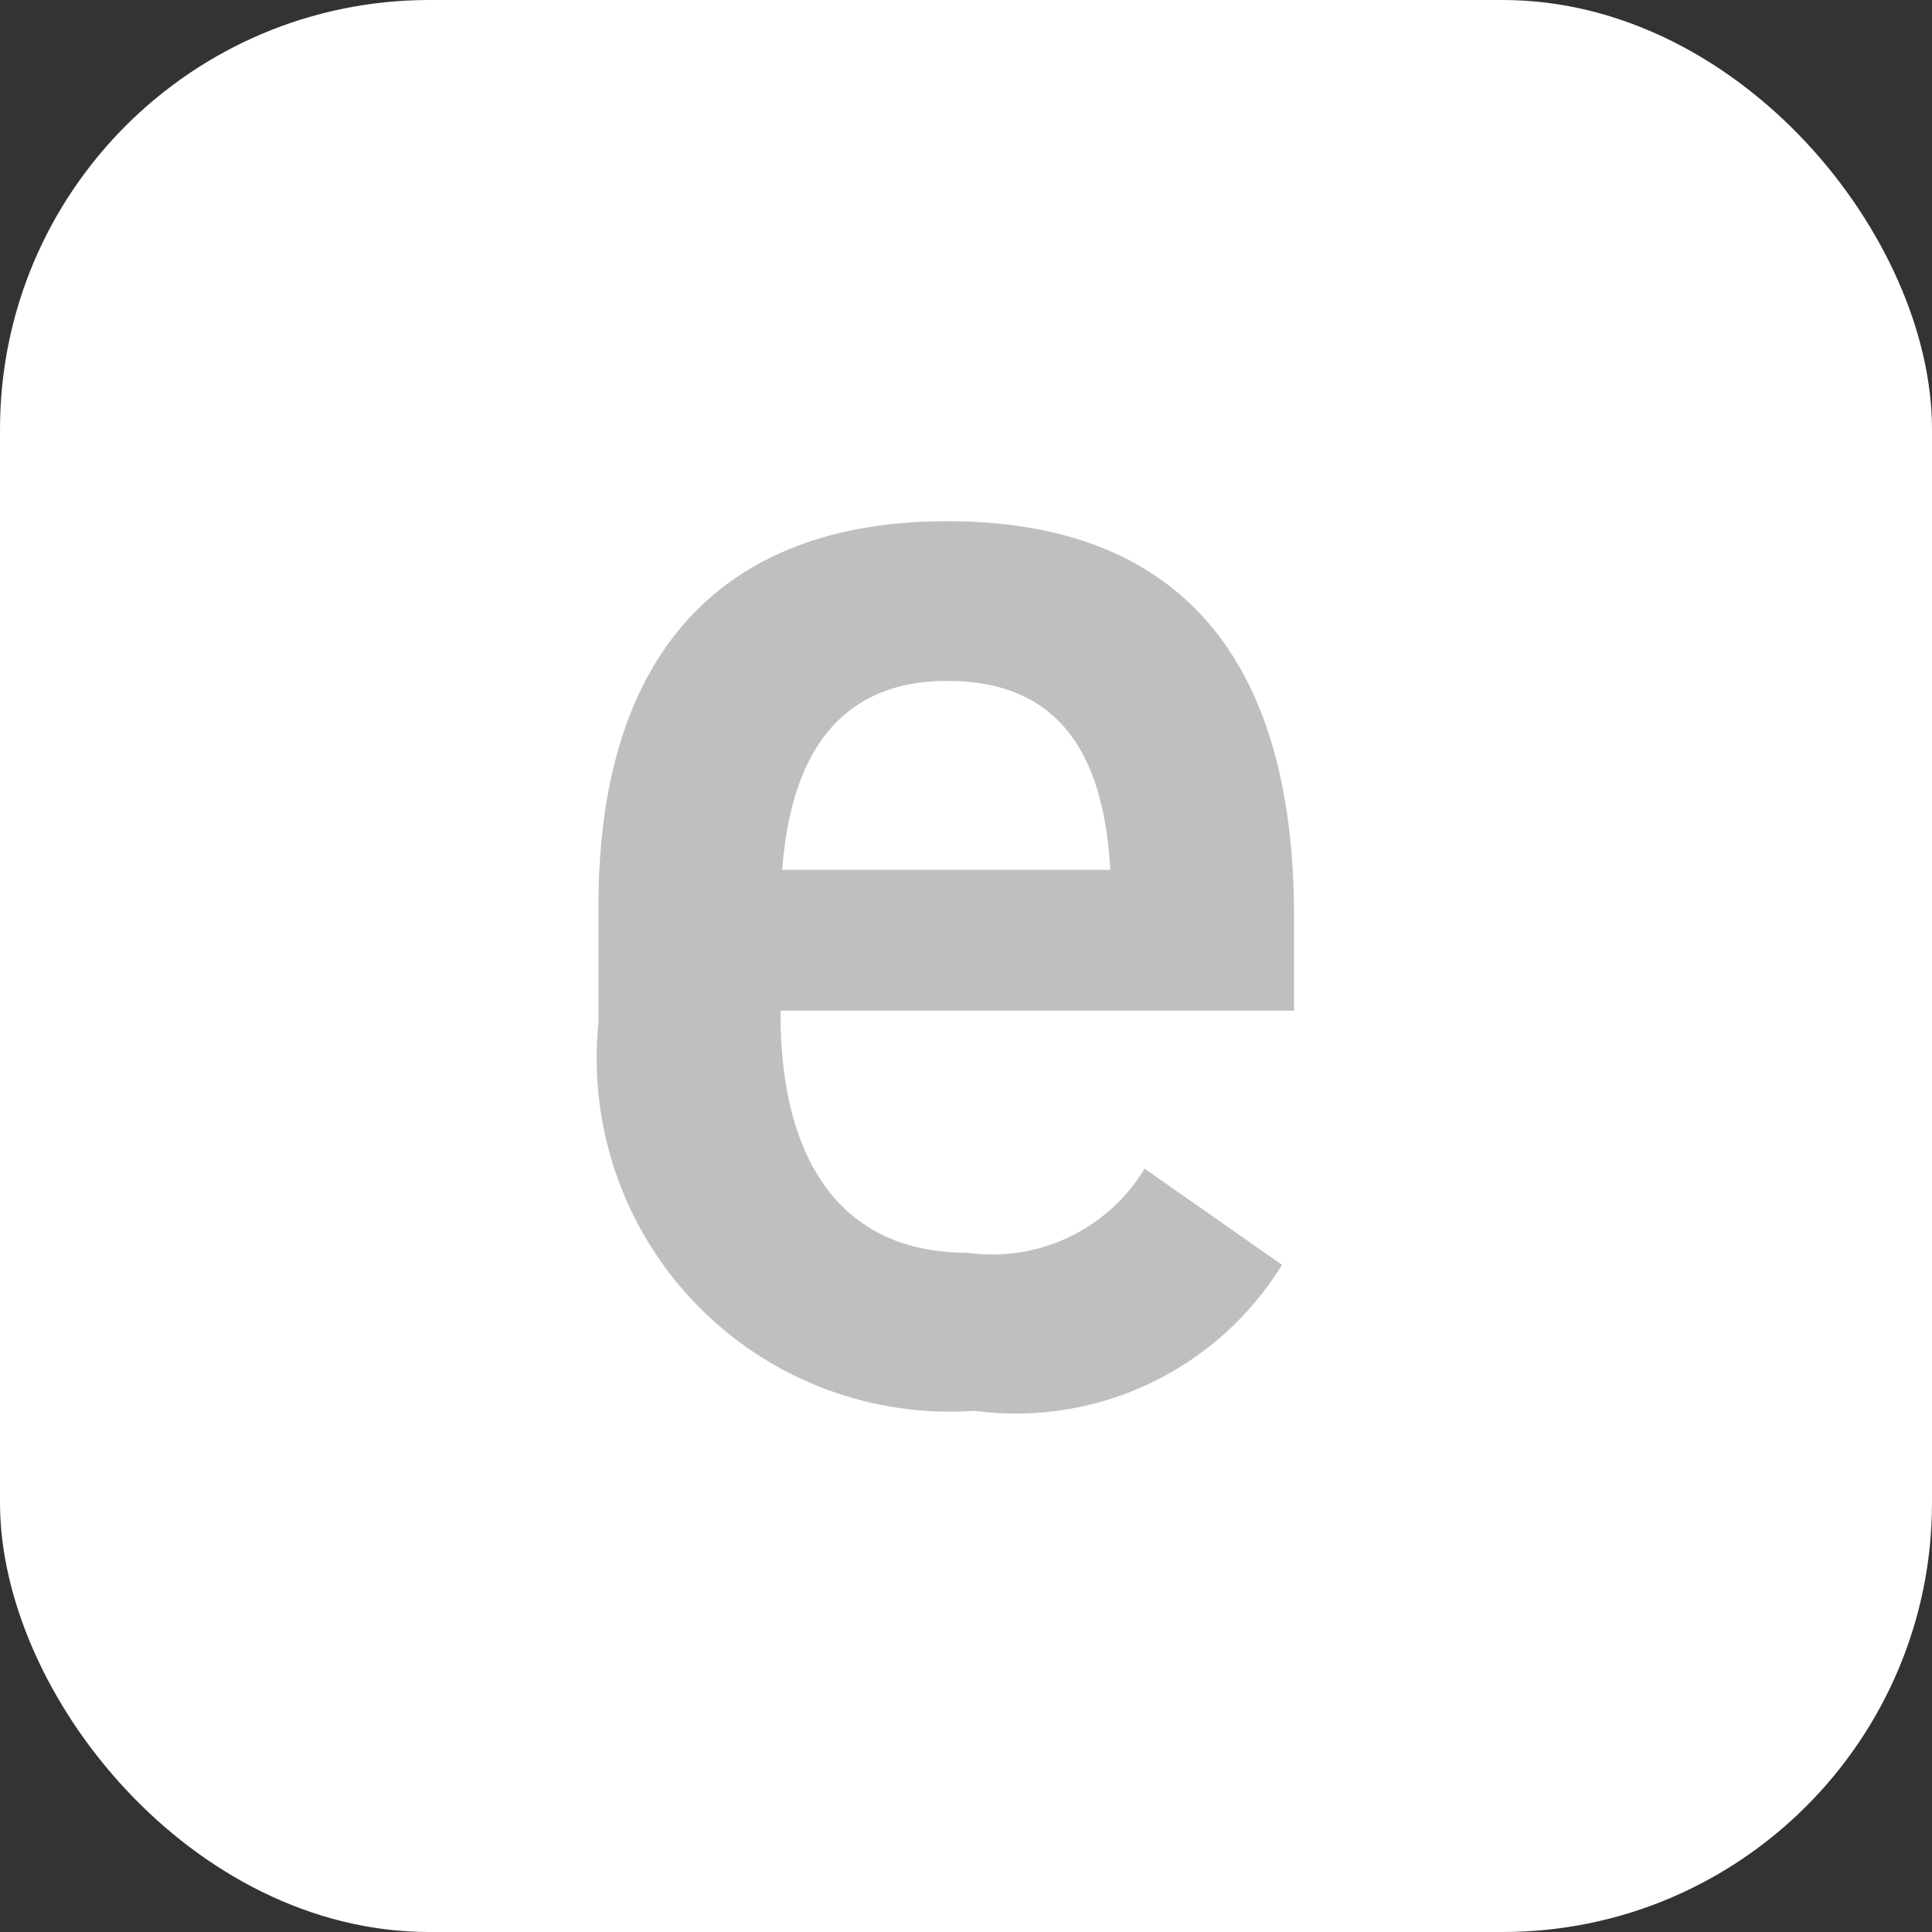
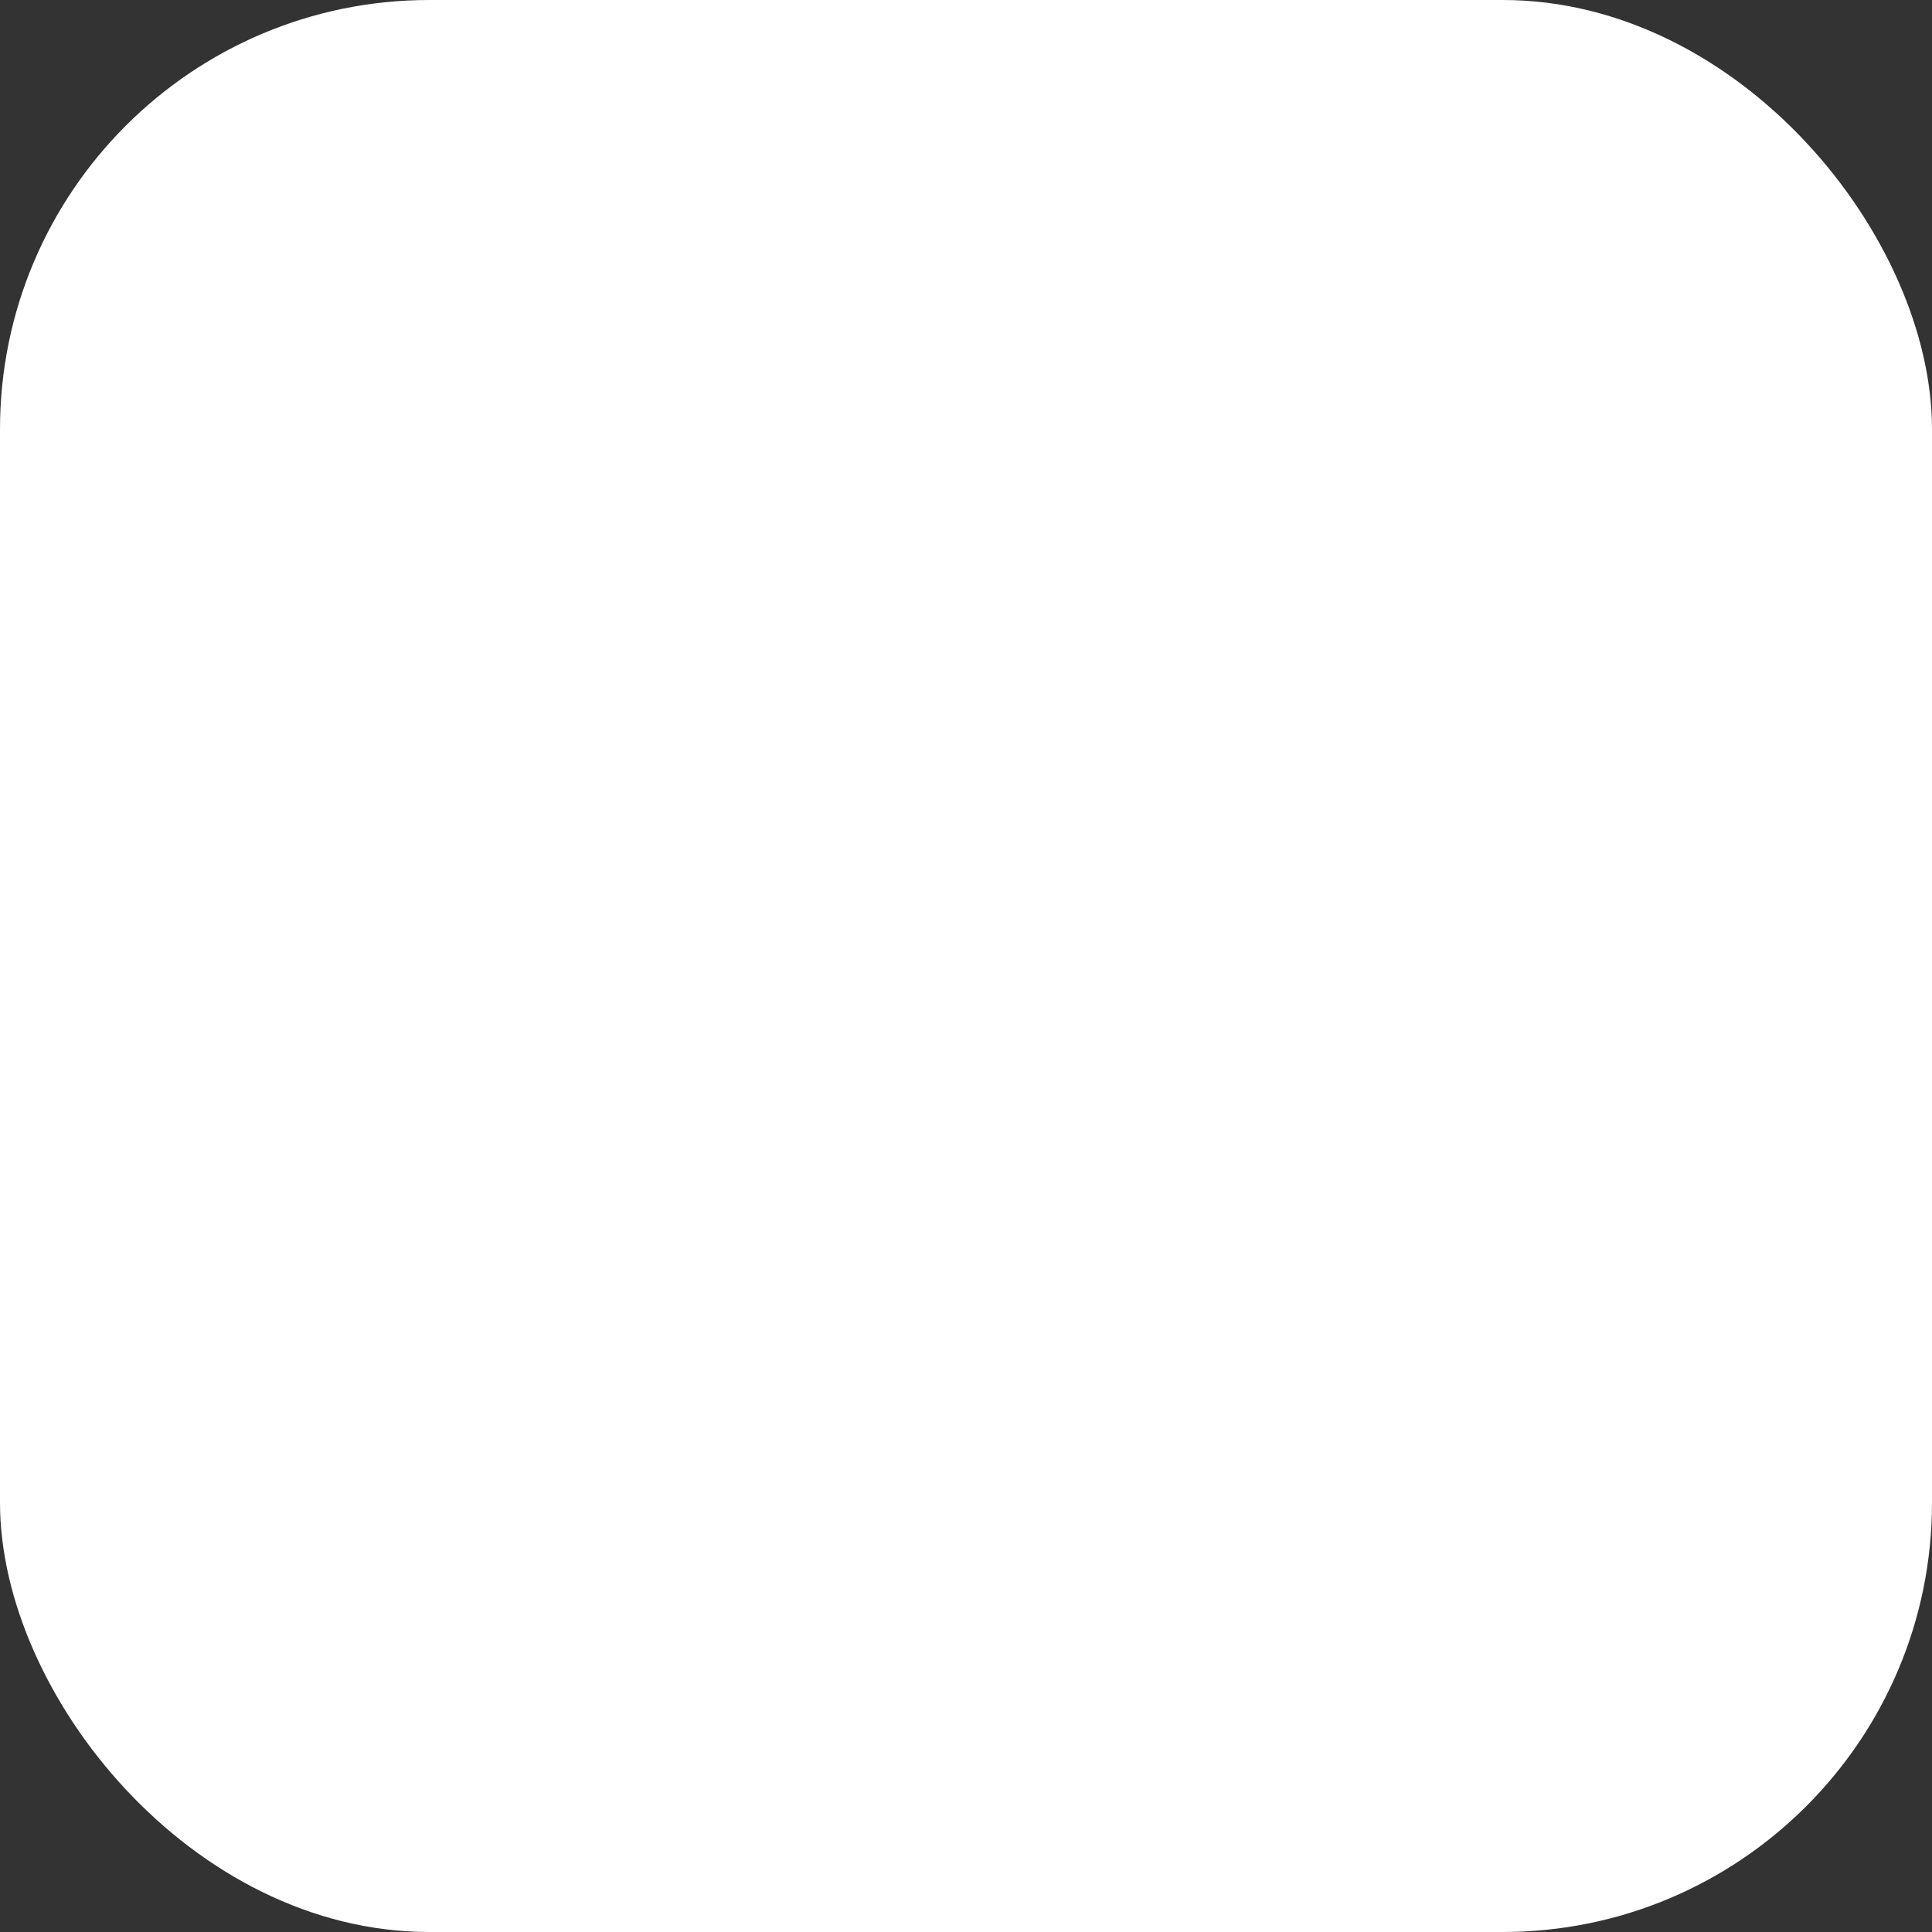
<svg xmlns="http://www.w3.org/2000/svg" width="18" height="18" viewBox="0 0 18 18">
  <rect x="0" y="0" width="18" height="18" fill="#333333" stroke="none" />
  <g transform="translate(-0.371 -1.187)">
    <rect width="18" height="18" rx="4" transform="translate(0.371 1.187)" fill="#fff" />
-     <path d="M5.664-2.112a1.658,1.658,0,0,1-1.648.784c-1.264,0-1.744-.976-1.744-2.224v-.032H7.056v-.88c0-2.368-1.04-3.68-3.232-3.68C1.728-8.144.576-6.912.576-4.56v1.088A3.291,3.291,0,0,0,4.08.144a2.909,2.909,0,0,0,2.864-1.36ZM3.824-6.656c.976,0,1.456.592,1.52,1.76H2.288C2.368-5.984,2.832-6.656,3.824-6.656Z" transform="translate(5.371 14.187)" fill="#bfbfbf" />
  </g>
</svg>